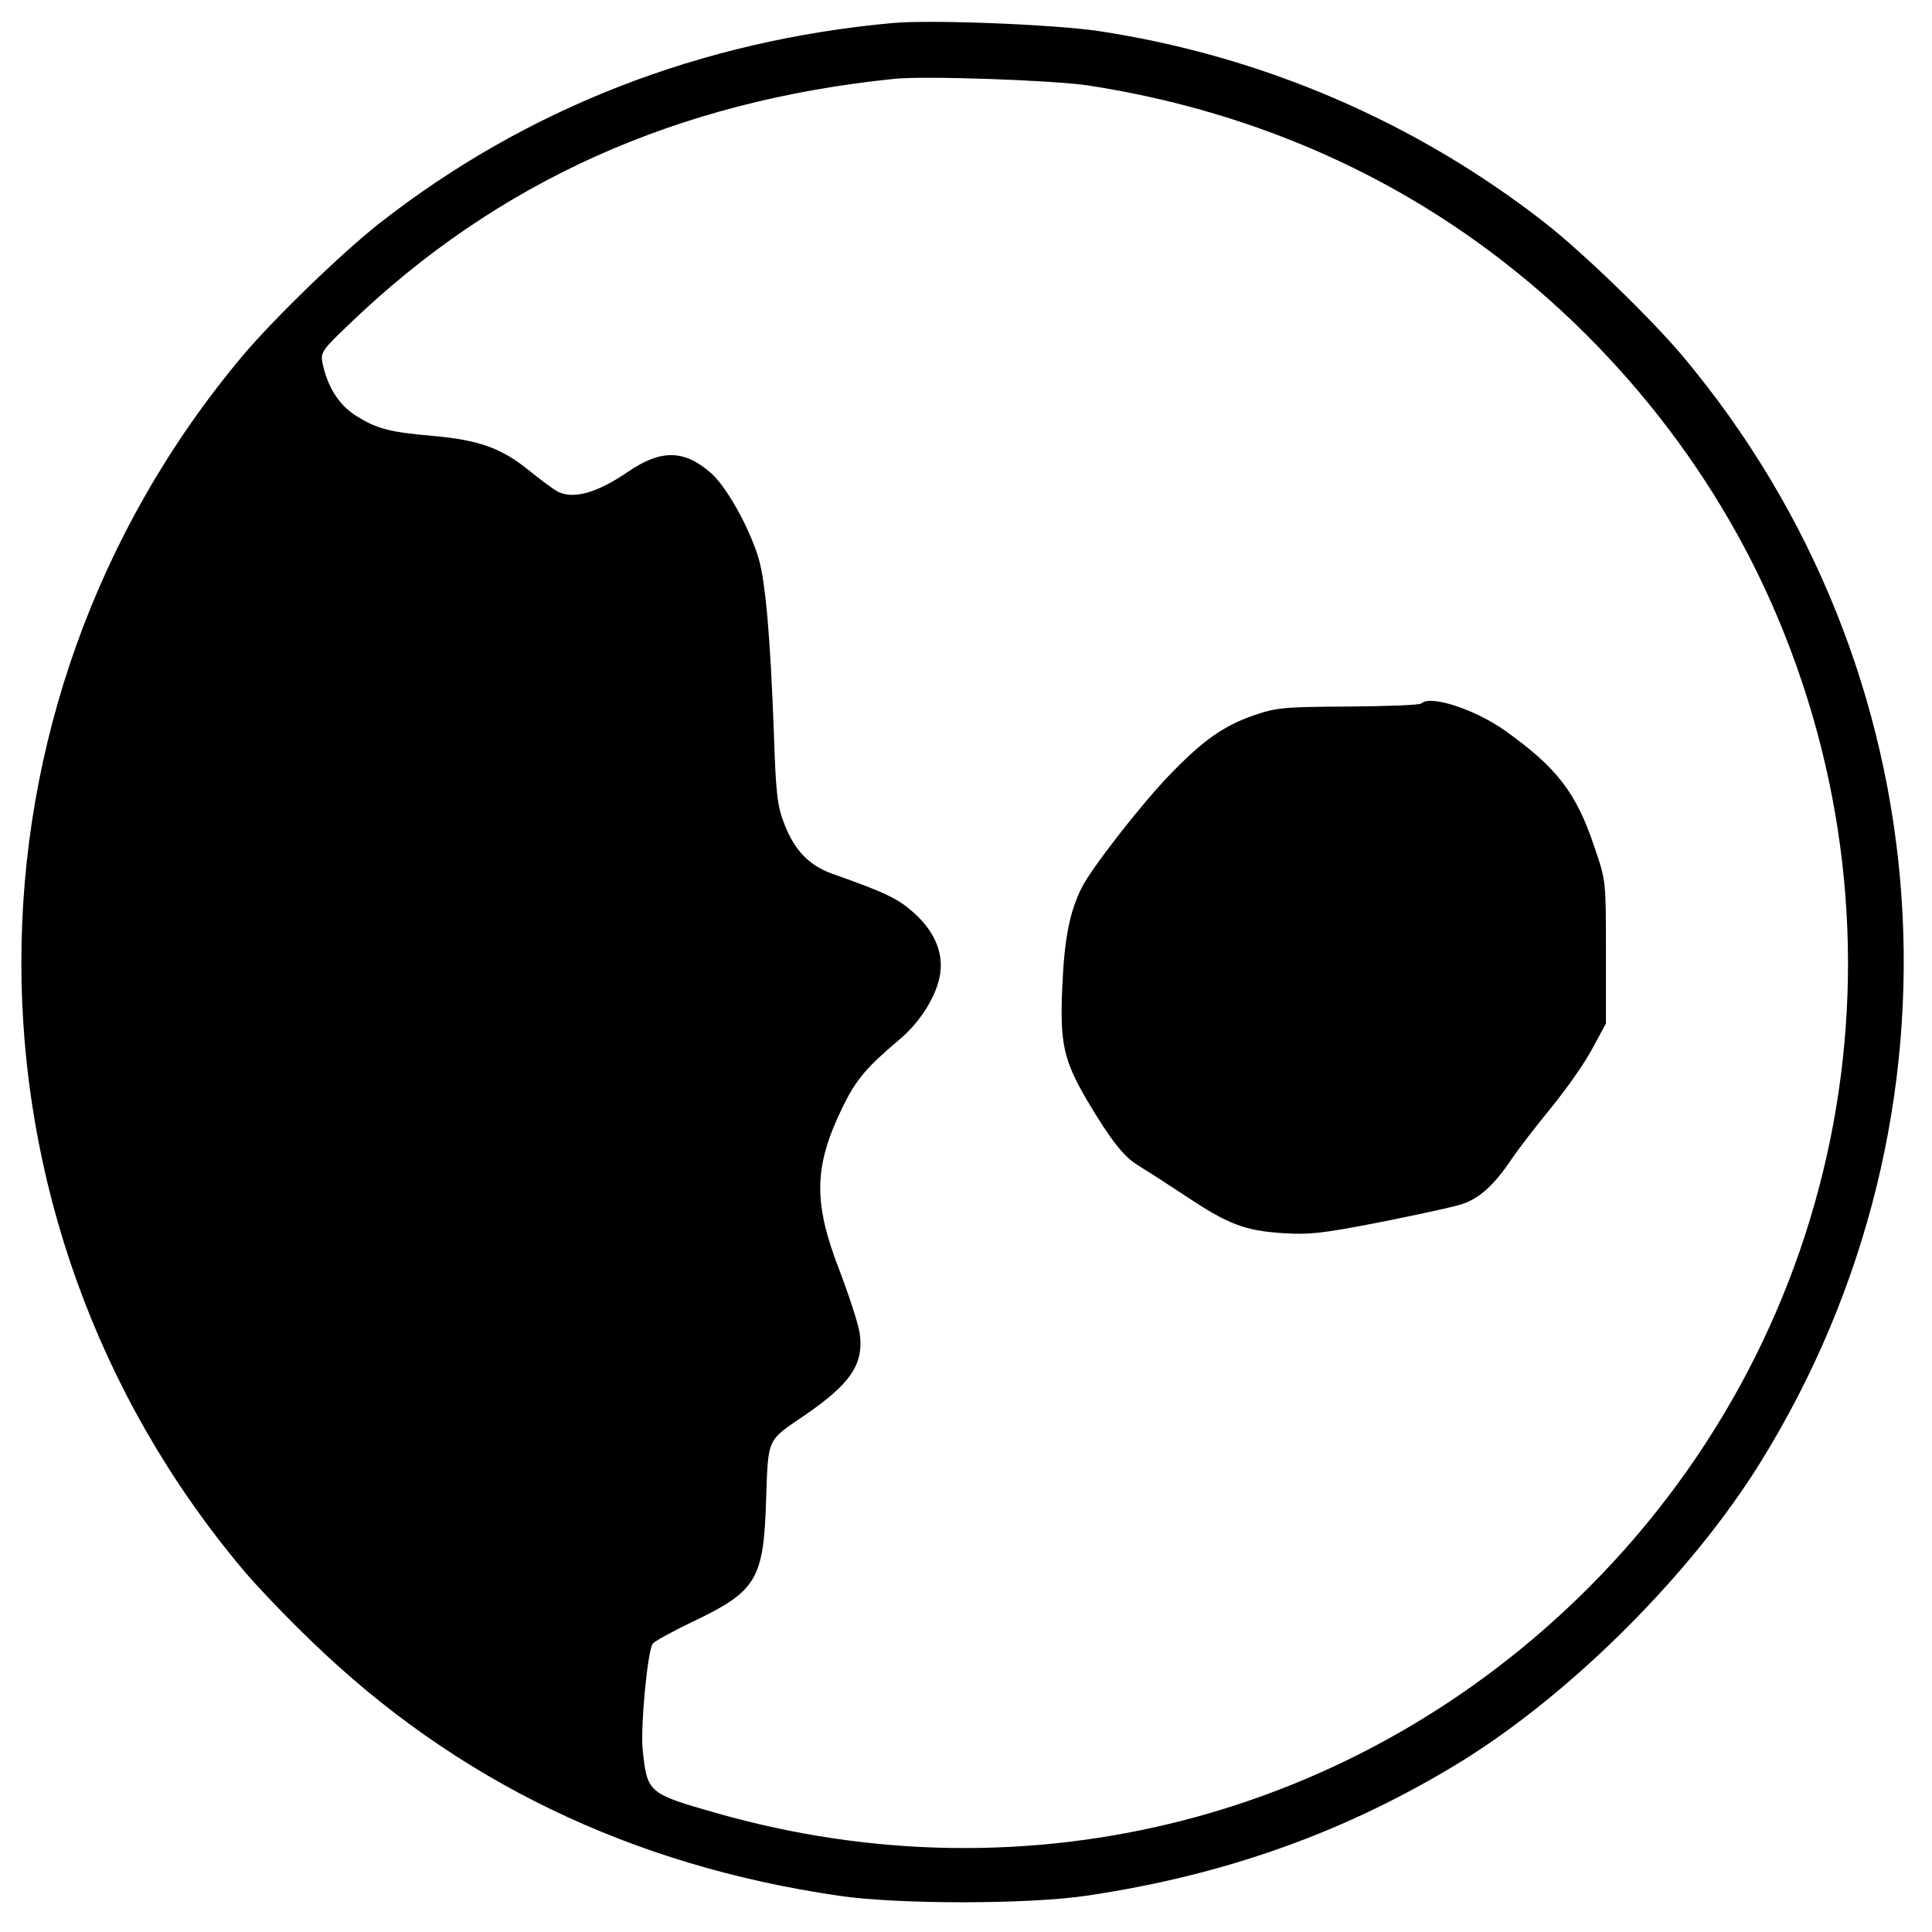
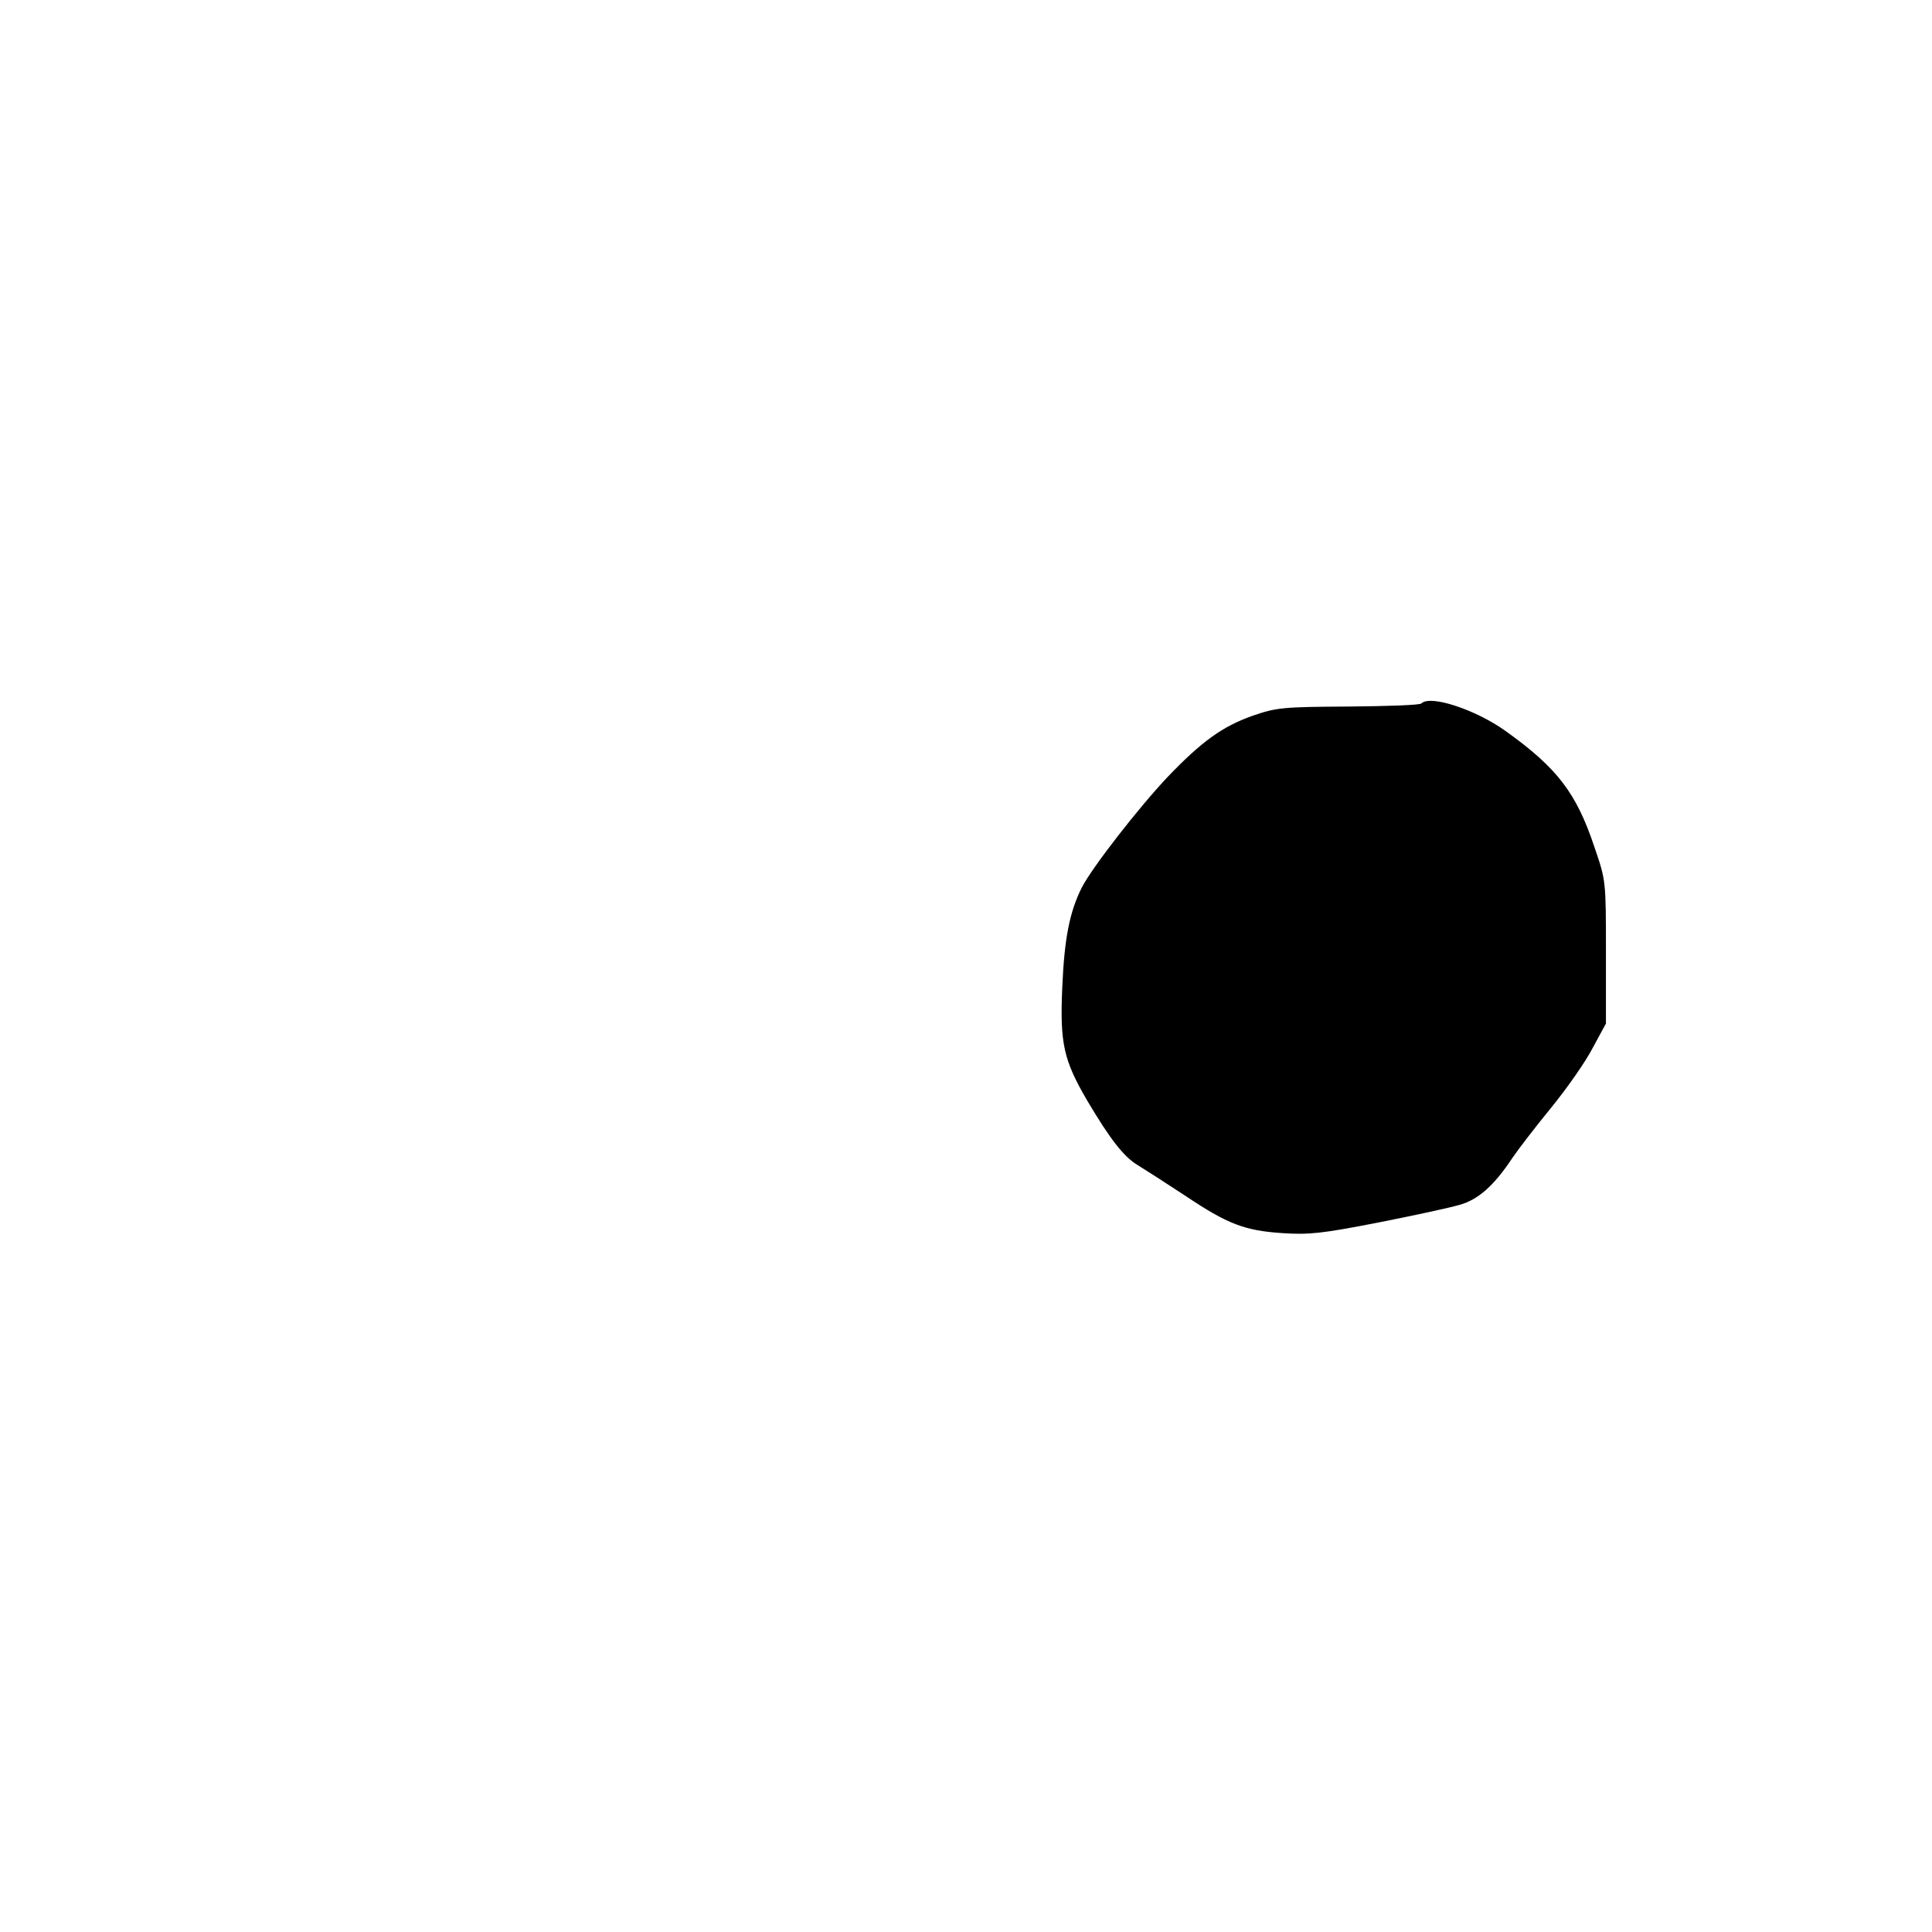
<svg xmlns="http://www.w3.org/2000/svg" version="1.0" width="554pt" height="554pt" viewBox="0 0 554 554" preserveAspectRatio="xMidYMid meet">
  <g transform="translate(0,554) scale(0.1,-0.1)" fill="#000000" stroke="none">
-     <path d="M2560 5474 c-550 -50 -1049 -244 -1469 -572 -111 -87 -304 -274 -396 -383 -845 -1008 -845 -2470 0 -3478 40 -48 129 -141 198 -207 413 -400 916 -643 1512 -730 167 -25 543 -25 710 0 401 59 751 185 1080 388 315 196 655 536 852 853 622 1002 533 2274 -222 3174 -92 109 -285 296 -396 383 -371 289 -810 478 -1279 549 -130 19 -478 33 -590 23z m560 -179 c384 -59 738 -195 1045 -400 399 -266 723 -651 914 -1083 428 -967 221 -2080 -525 -2826 -661 -660 -1604 -902 -2503 -644 -192 55 -195 57 -208 179 -7 66 14 288 29 306 6 7 56 35 113 62 186 89 205 121 212 356 6 172 2 163 108 235 135 92 173 149 160 238 -4 26 -30 106 -57 177 -77 198 -75 300 9 472 38 77 66 111 162 192 60 50 108 127 117 189 9 62 -17 122 -76 175 -45 40 -79 57 -235 112 -65 24 -106 66 -135 140 -21 53 -25 84 -31 265 -10 274 -24 433 -44 500 -27 89 -93 207 -138 245 -76 66 -142 66 -235 3 -90 -62 -159 -81 -204 -57 -11 6 -48 33 -81 60 -79 64 -143 87 -275 99 -128 11 -163 21 -223 59 -47 30 -80 82 -94 149 -6 31 -3 37 77 113 424 408 937 639 1563 703 88 9 454 -4 555 -19z" />
    <path d="M4076 3523 c-4 -5 -98 -8 -209 -9 -189 -1 -207 -3 -274 -26 -88 -31 -147 -74 -244 -175 -85 -90 -217 -260 -247 -318 -35 -70 -50 -146 -56 -287 -7 -160 4 -208 71 -323 67 -113 106 -163 147 -187 21 -13 82 -52 135 -87 121 -81 170 -100 279 -107 75 -5 113 -1 272 30 102 20 208 43 235 51 54 15 99 55 152 135 17 25 67 90 112 145 44 54 98 131 118 170 l38 70 0 205 c0 204 0 205 -33 301 -52 156 -107 227 -255 333 -87 62 -216 104 -241 79z" />
  </g>
</svg>